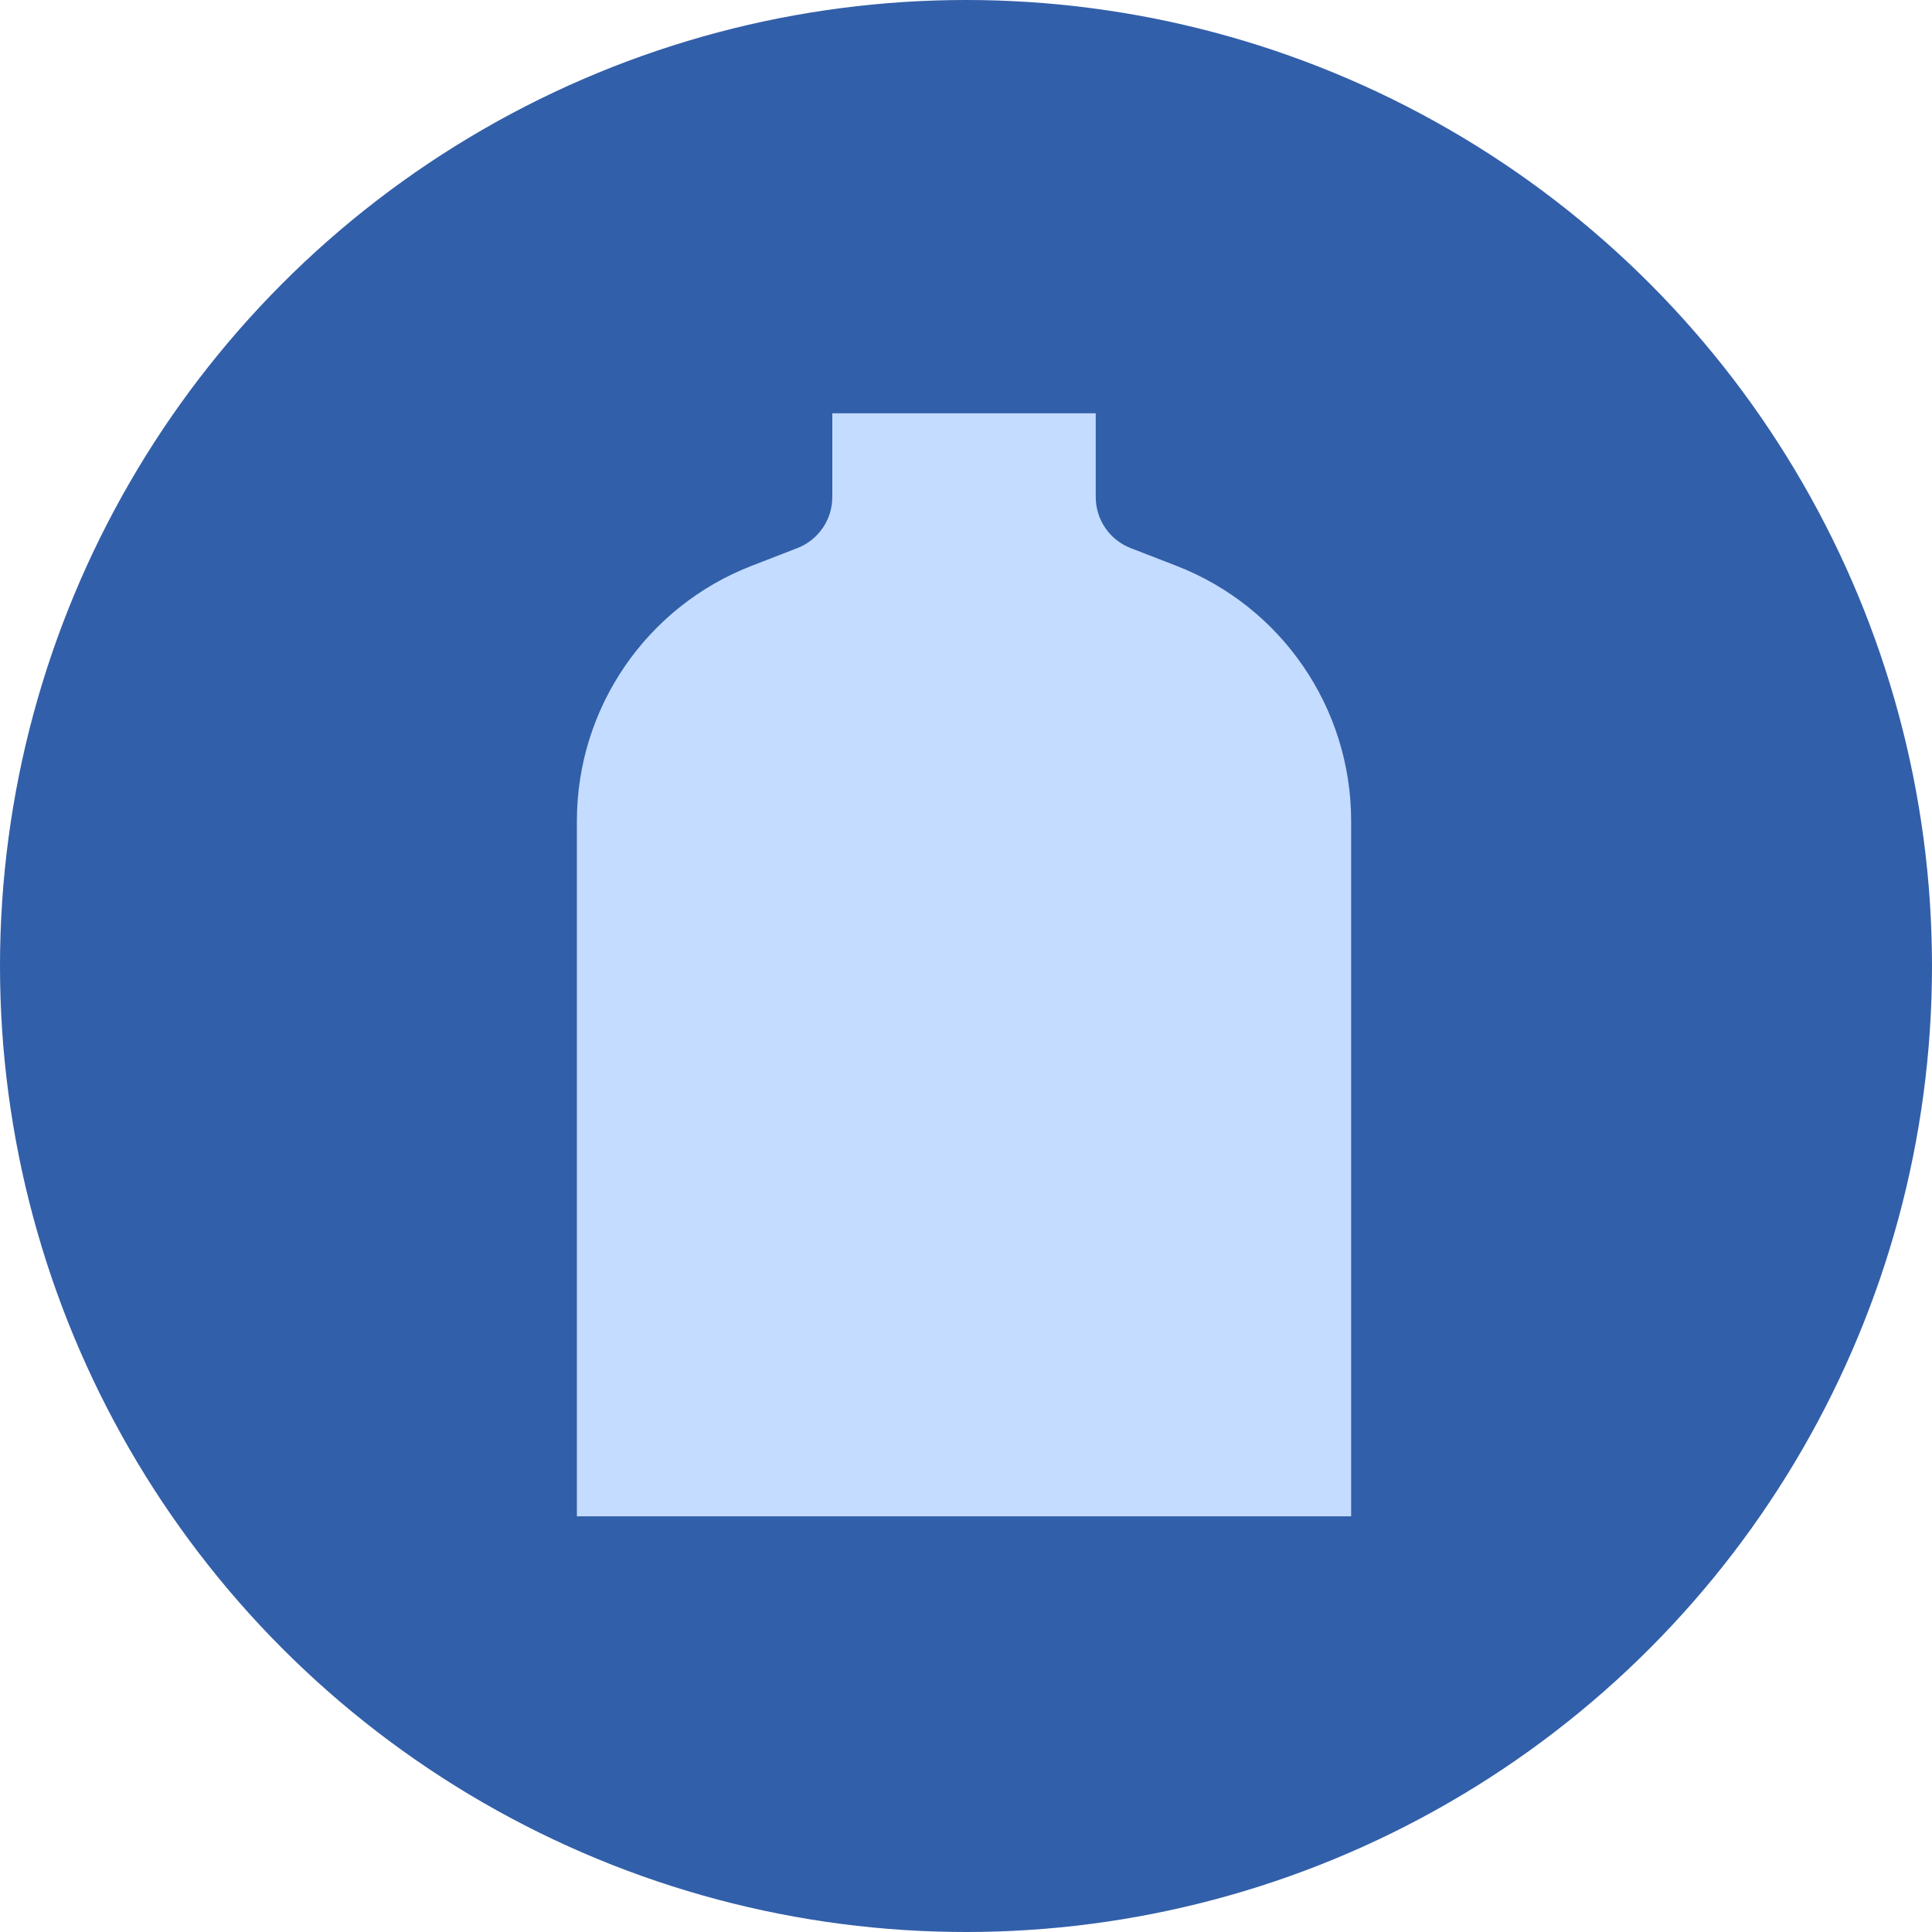
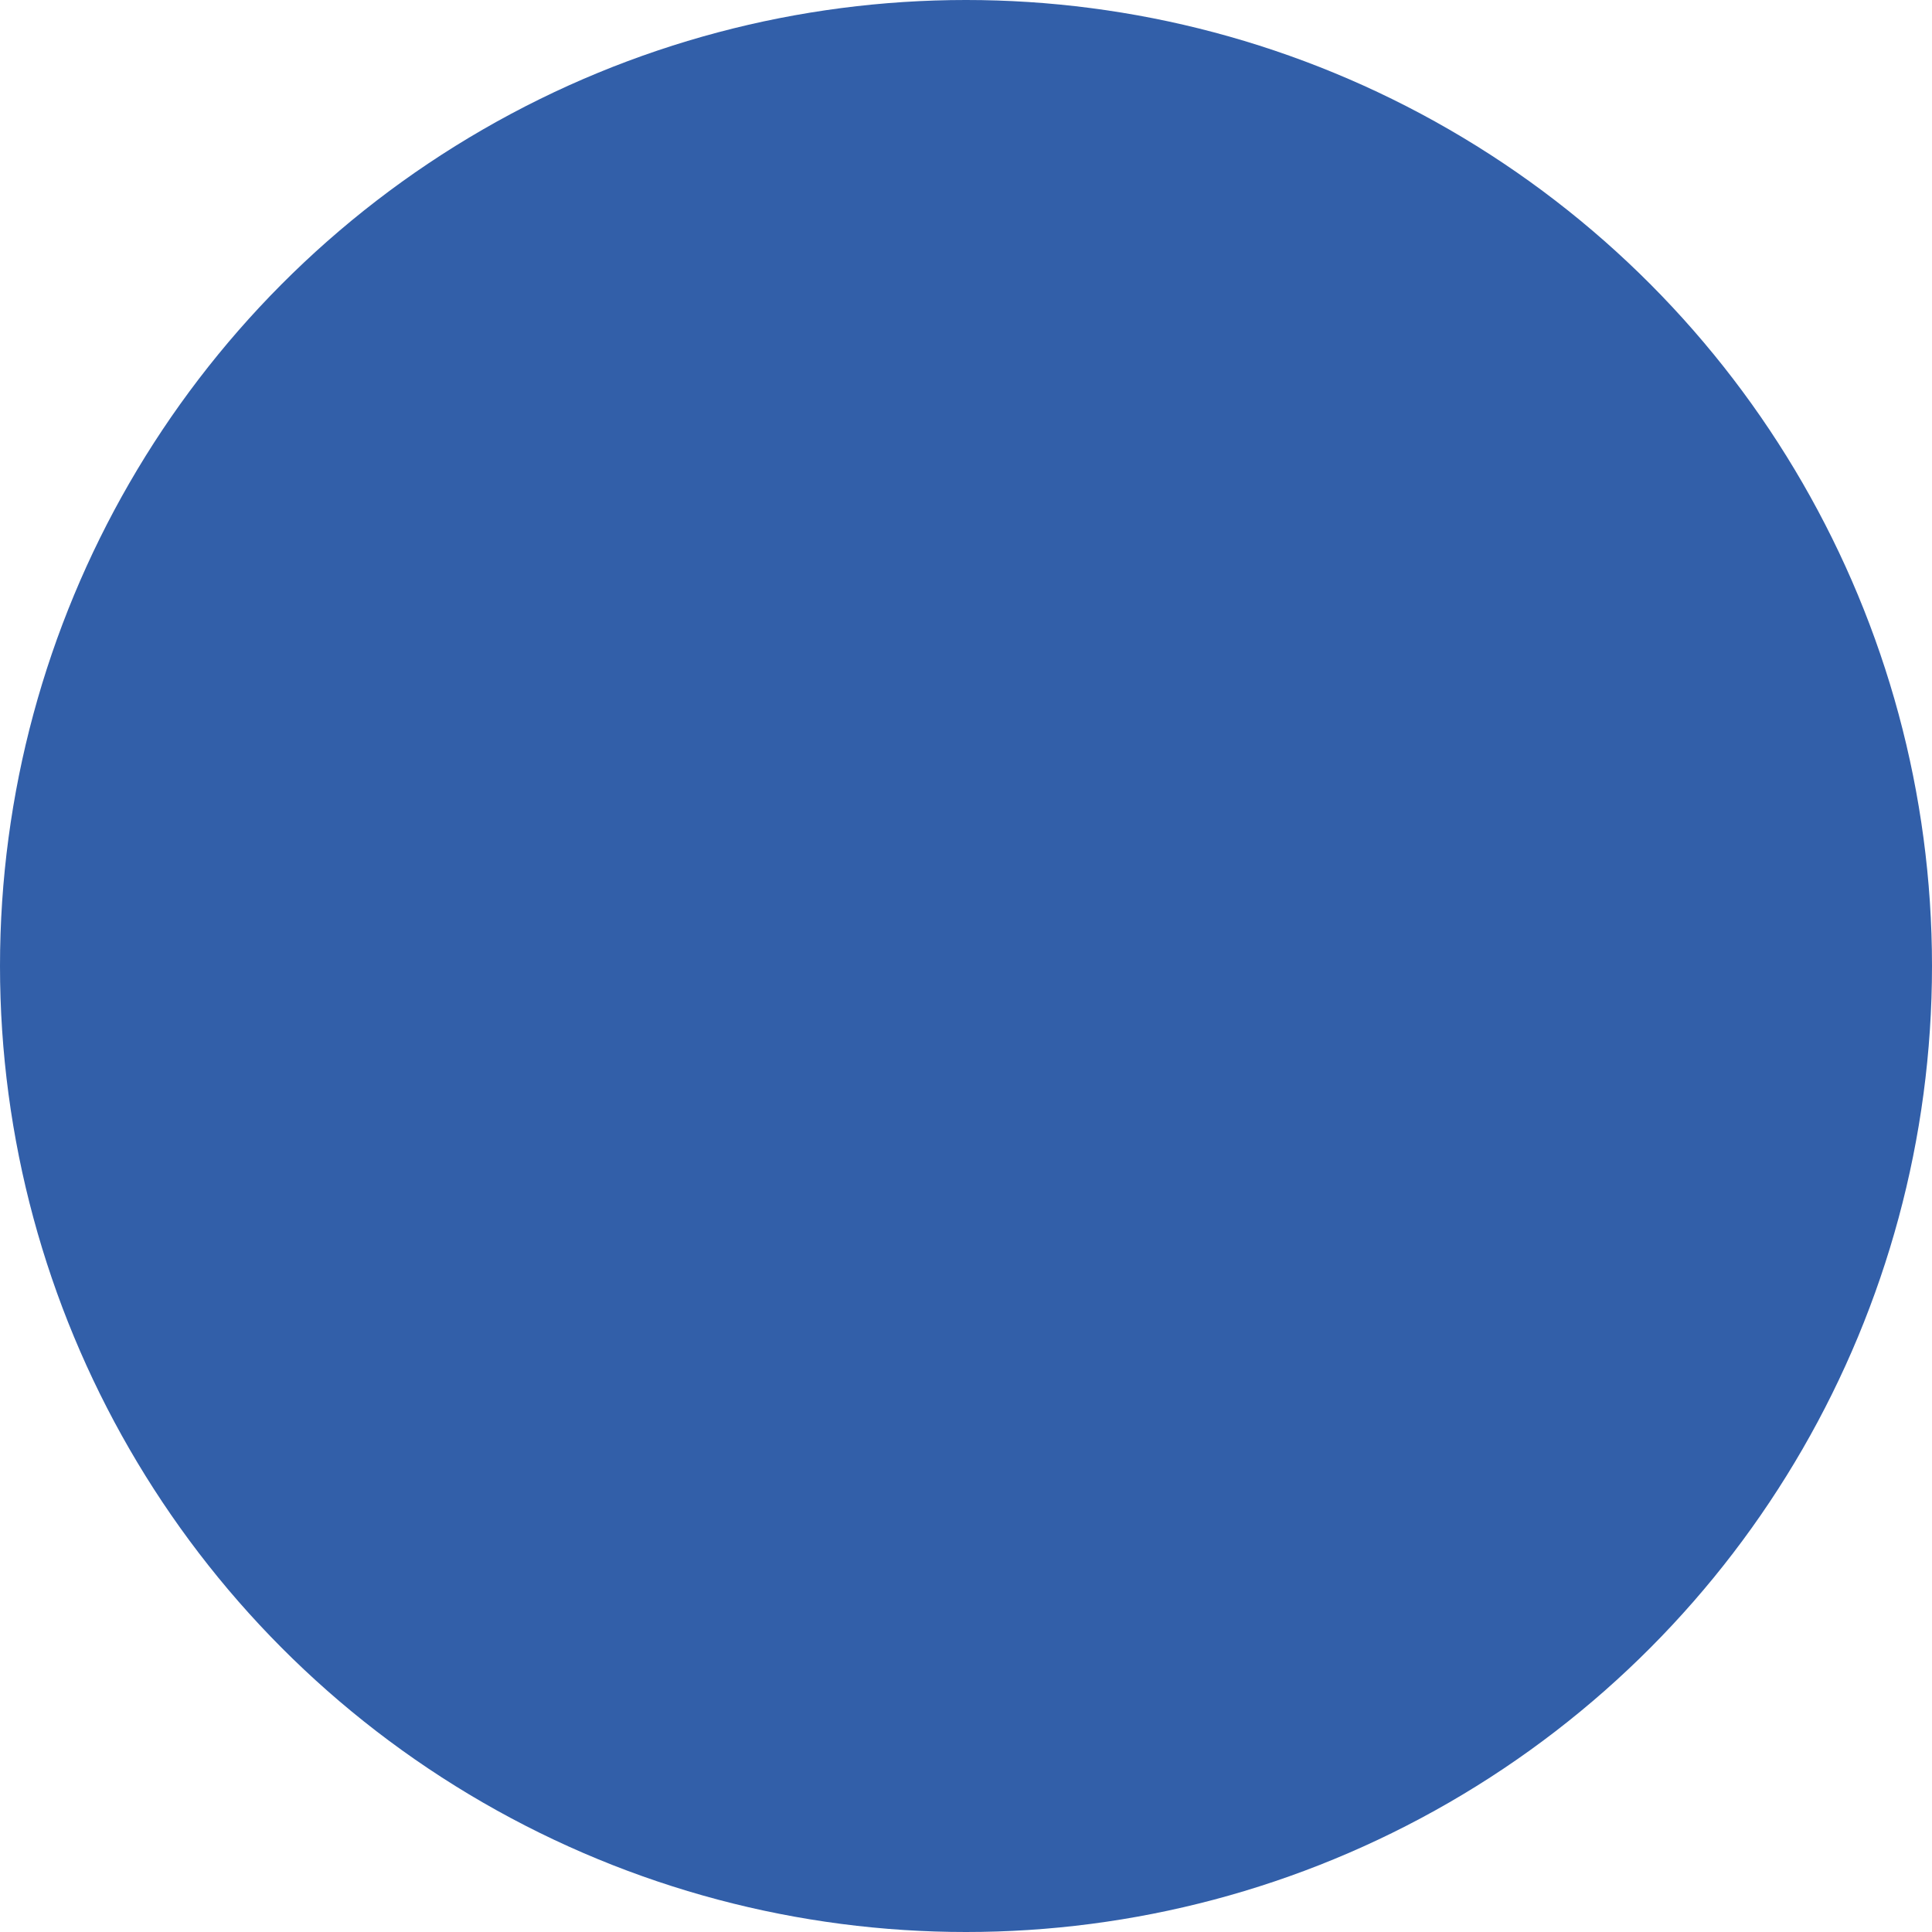
<svg xmlns="http://www.w3.org/2000/svg" width="200" height="200" viewBox="0 0 200 200" fill="none">
  <circle cx="100" cy="100" r="100" fill="#325FA9" />
-   <path d="M113.43 42.784H86.16V51.455C86.16 53.794 84.723 55.893 82.542 56.739L77.812 58.572C66.906 62.8 59.719 73.294 59.719 84.991V156.972H139.871V84.991C139.871 73.294 132.684 62.8 121.778 58.572L117.048 56.739C114.867 55.893 113.43 53.794 113.43 51.455V42.784Z" fill="#C4DCFF" />
</svg>